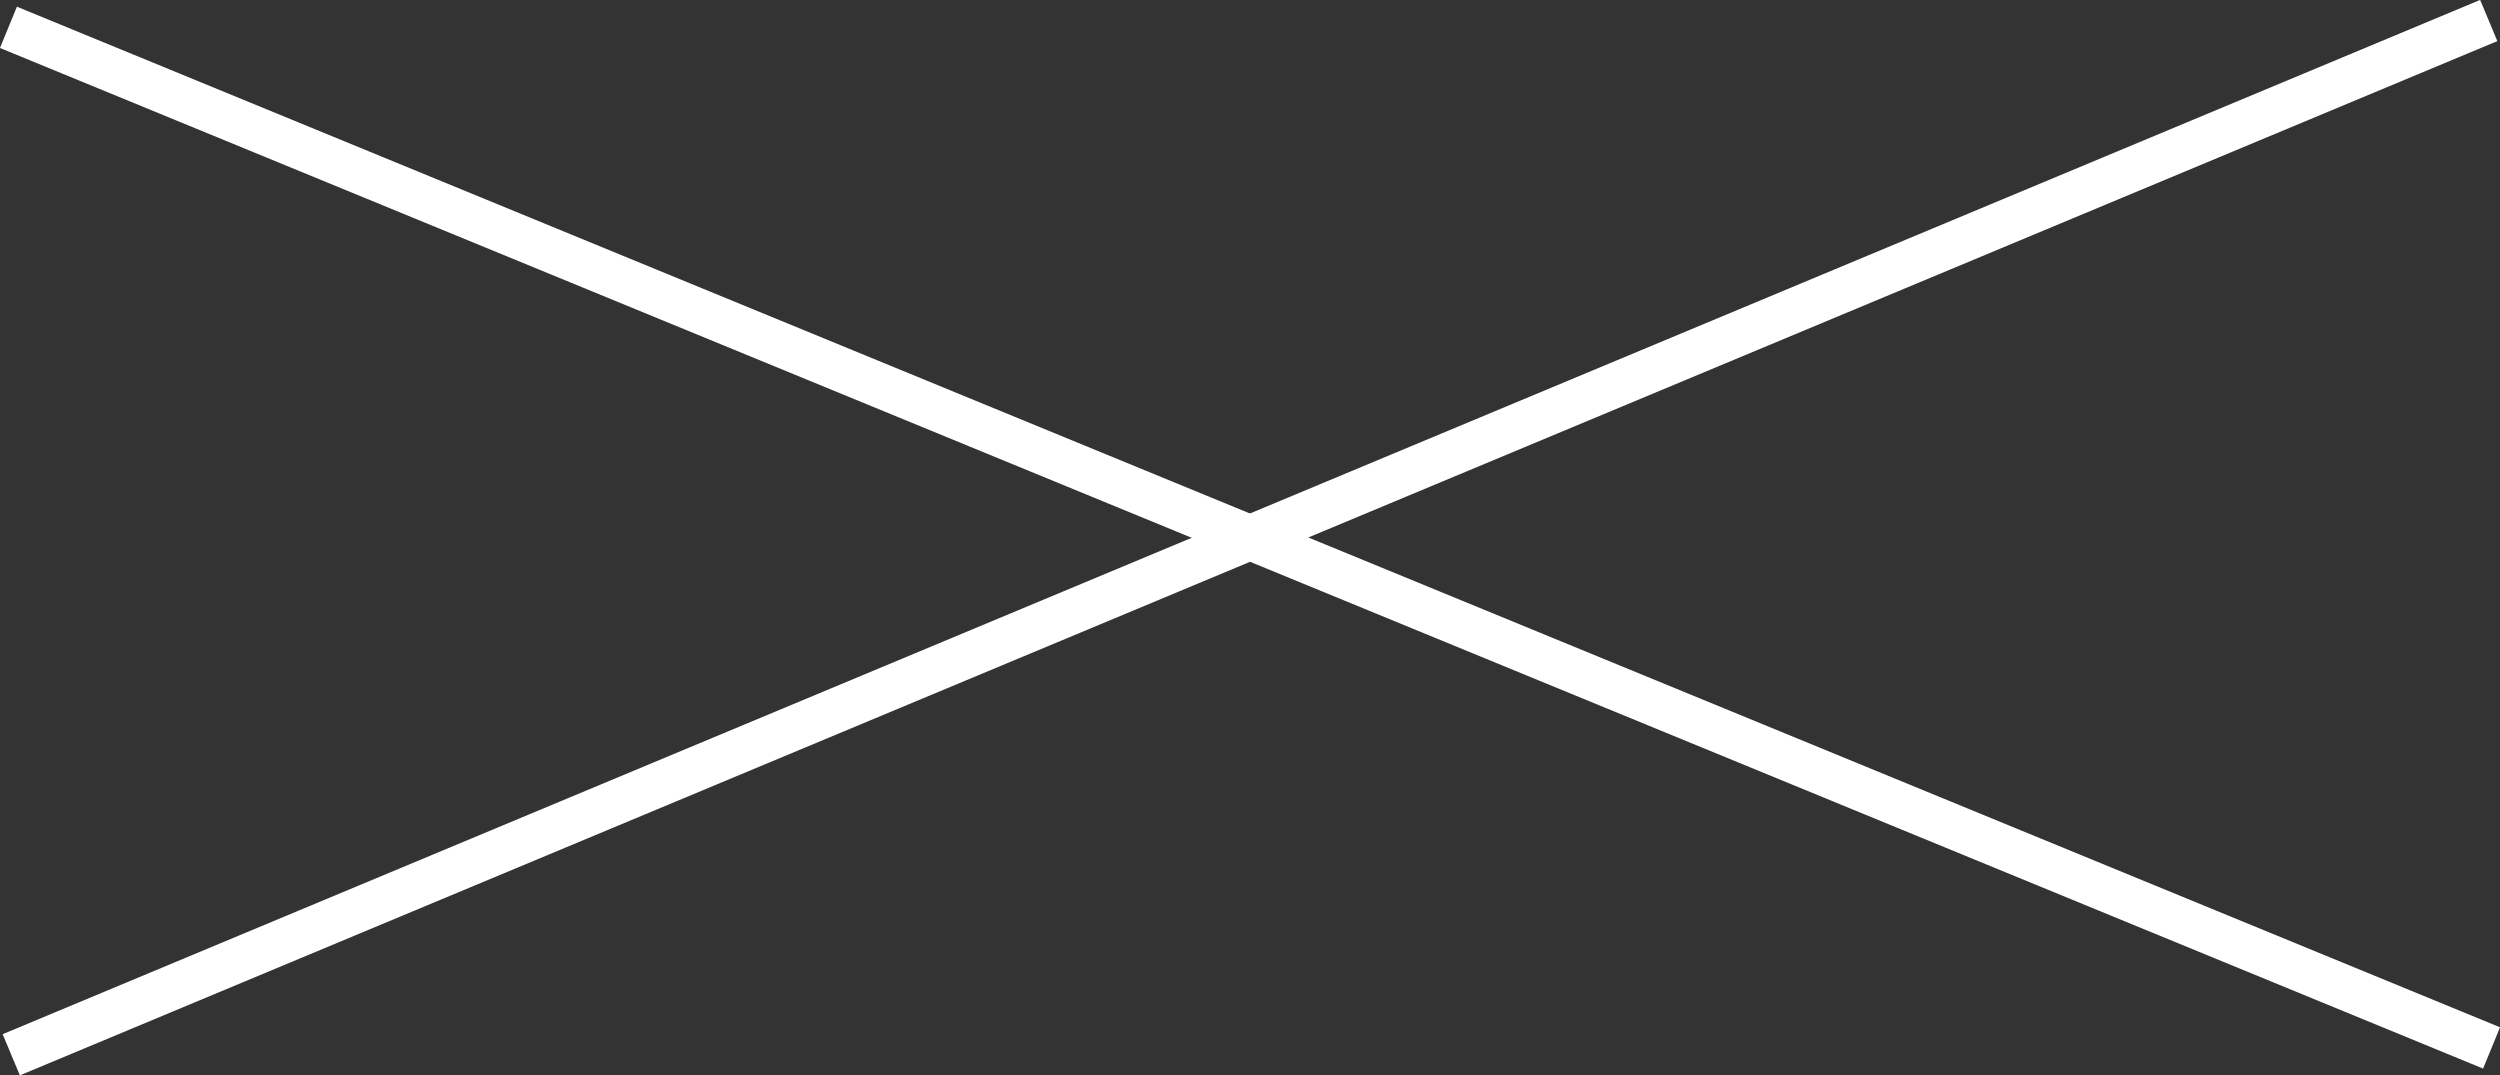
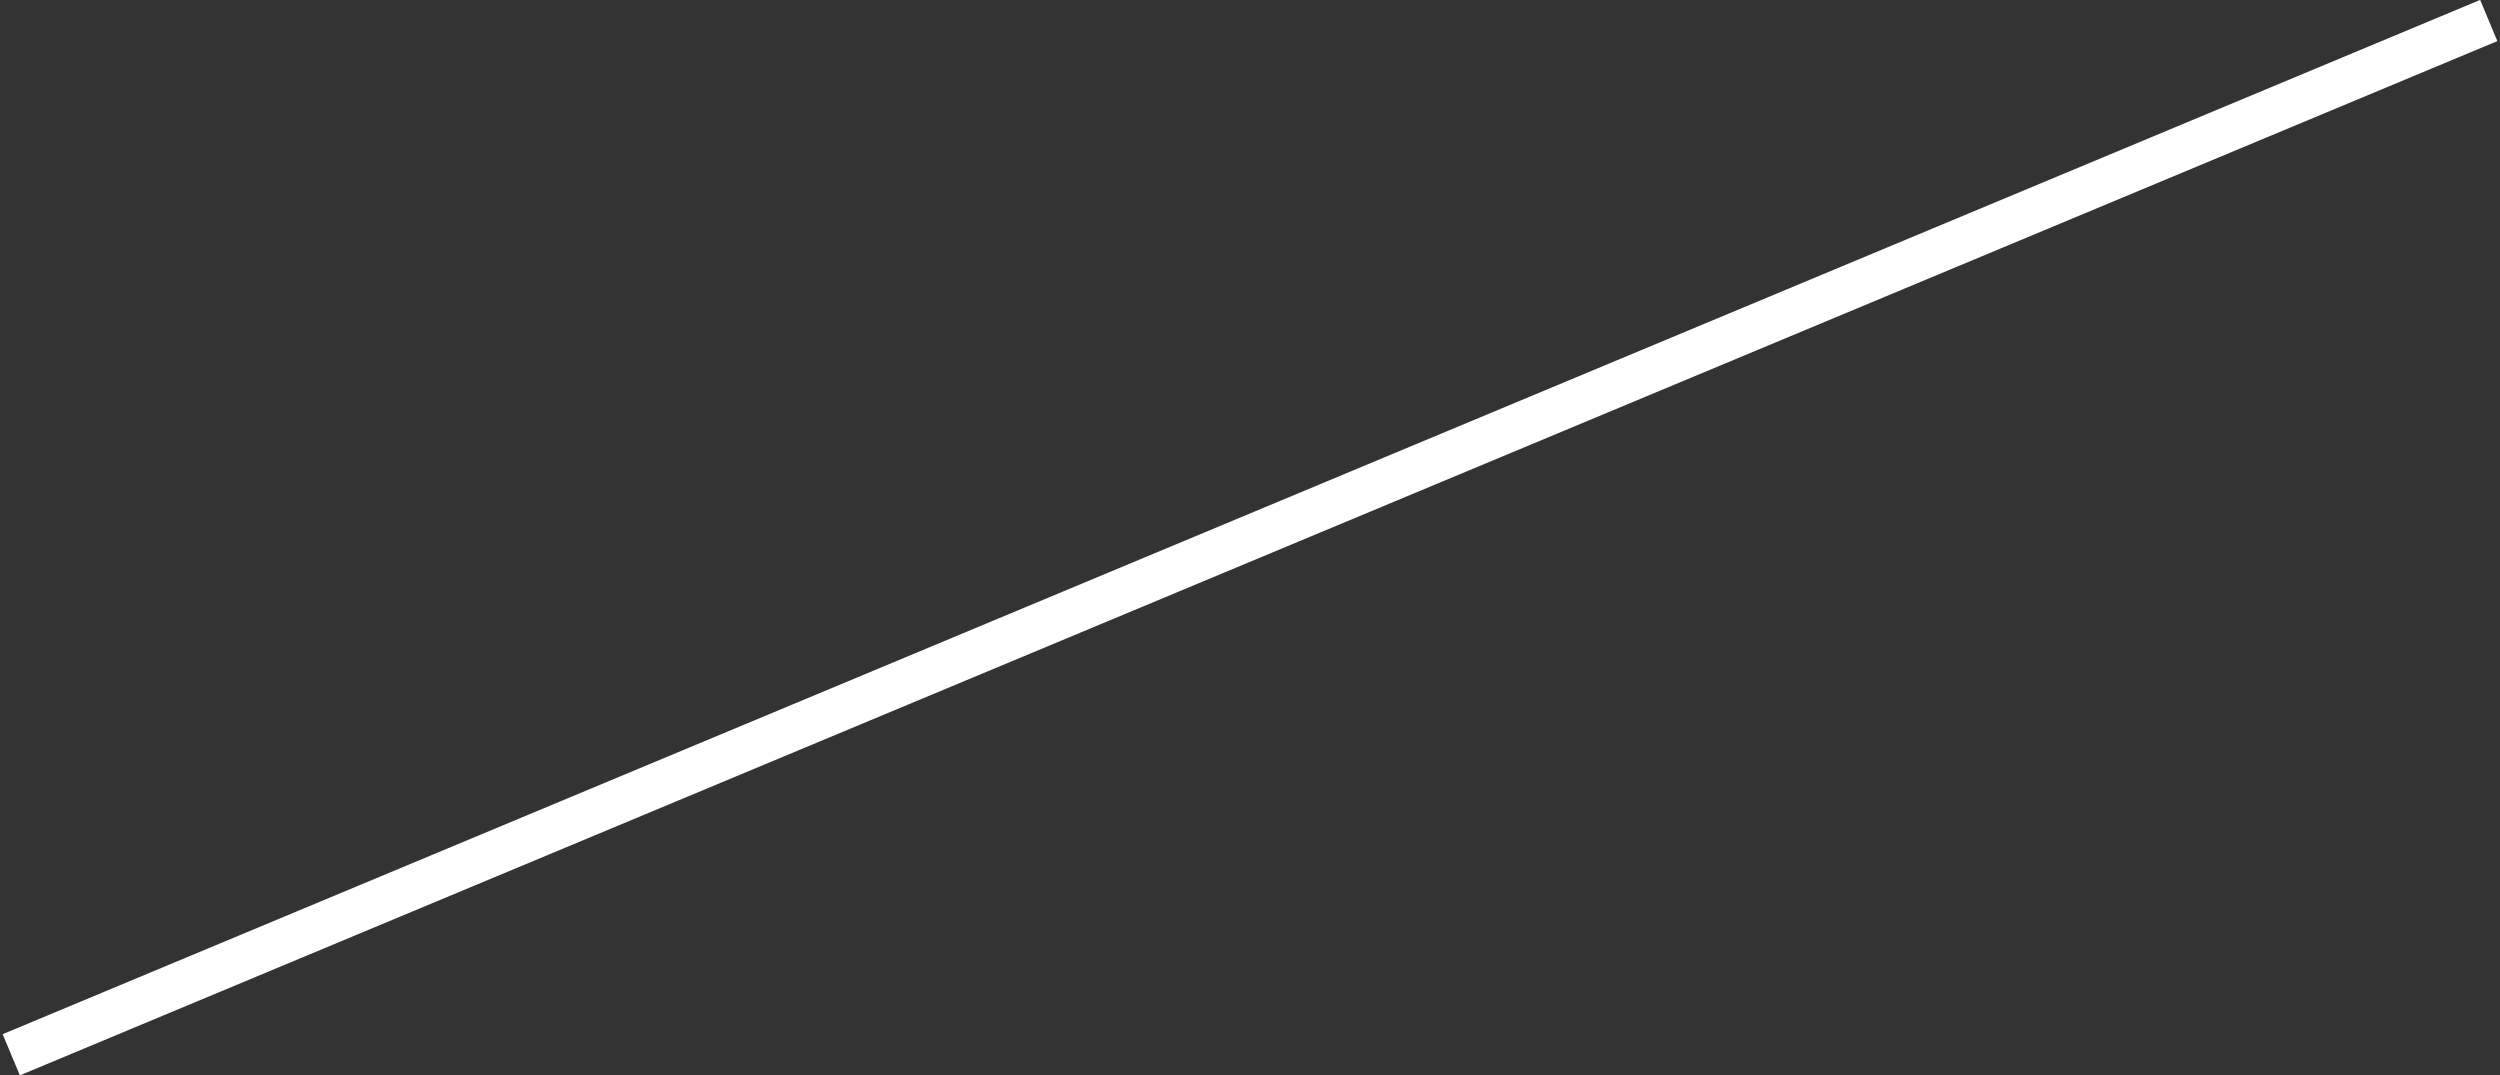
<svg xmlns="http://www.w3.org/2000/svg" id="Layer_2" data-name="Layer 2" viewBox="0 0 62.17 26.74">
  <rect x="0" y="0" width="62.17" height="26.74" fill="#333333" stroke="none" />
  <defs>
    <style>
      .cls-1 {
        fill: none;
        stroke: #fff;
        stroke-miterlimit: 10;
        stroke-width: 1.11px;
      }
    </style>
  </defs>
  <g id="_レイヤー_3" data-name="レイヤー 3">
    <g>
      <line class="cls-1" x1=".28" y1="26.23" x2="61.89" y2=".51" />
-       <line class="cls-1" x1=".21" y1=".68" x2="61.96" y2="26.06" />
    </g>
  </g>
</svg>